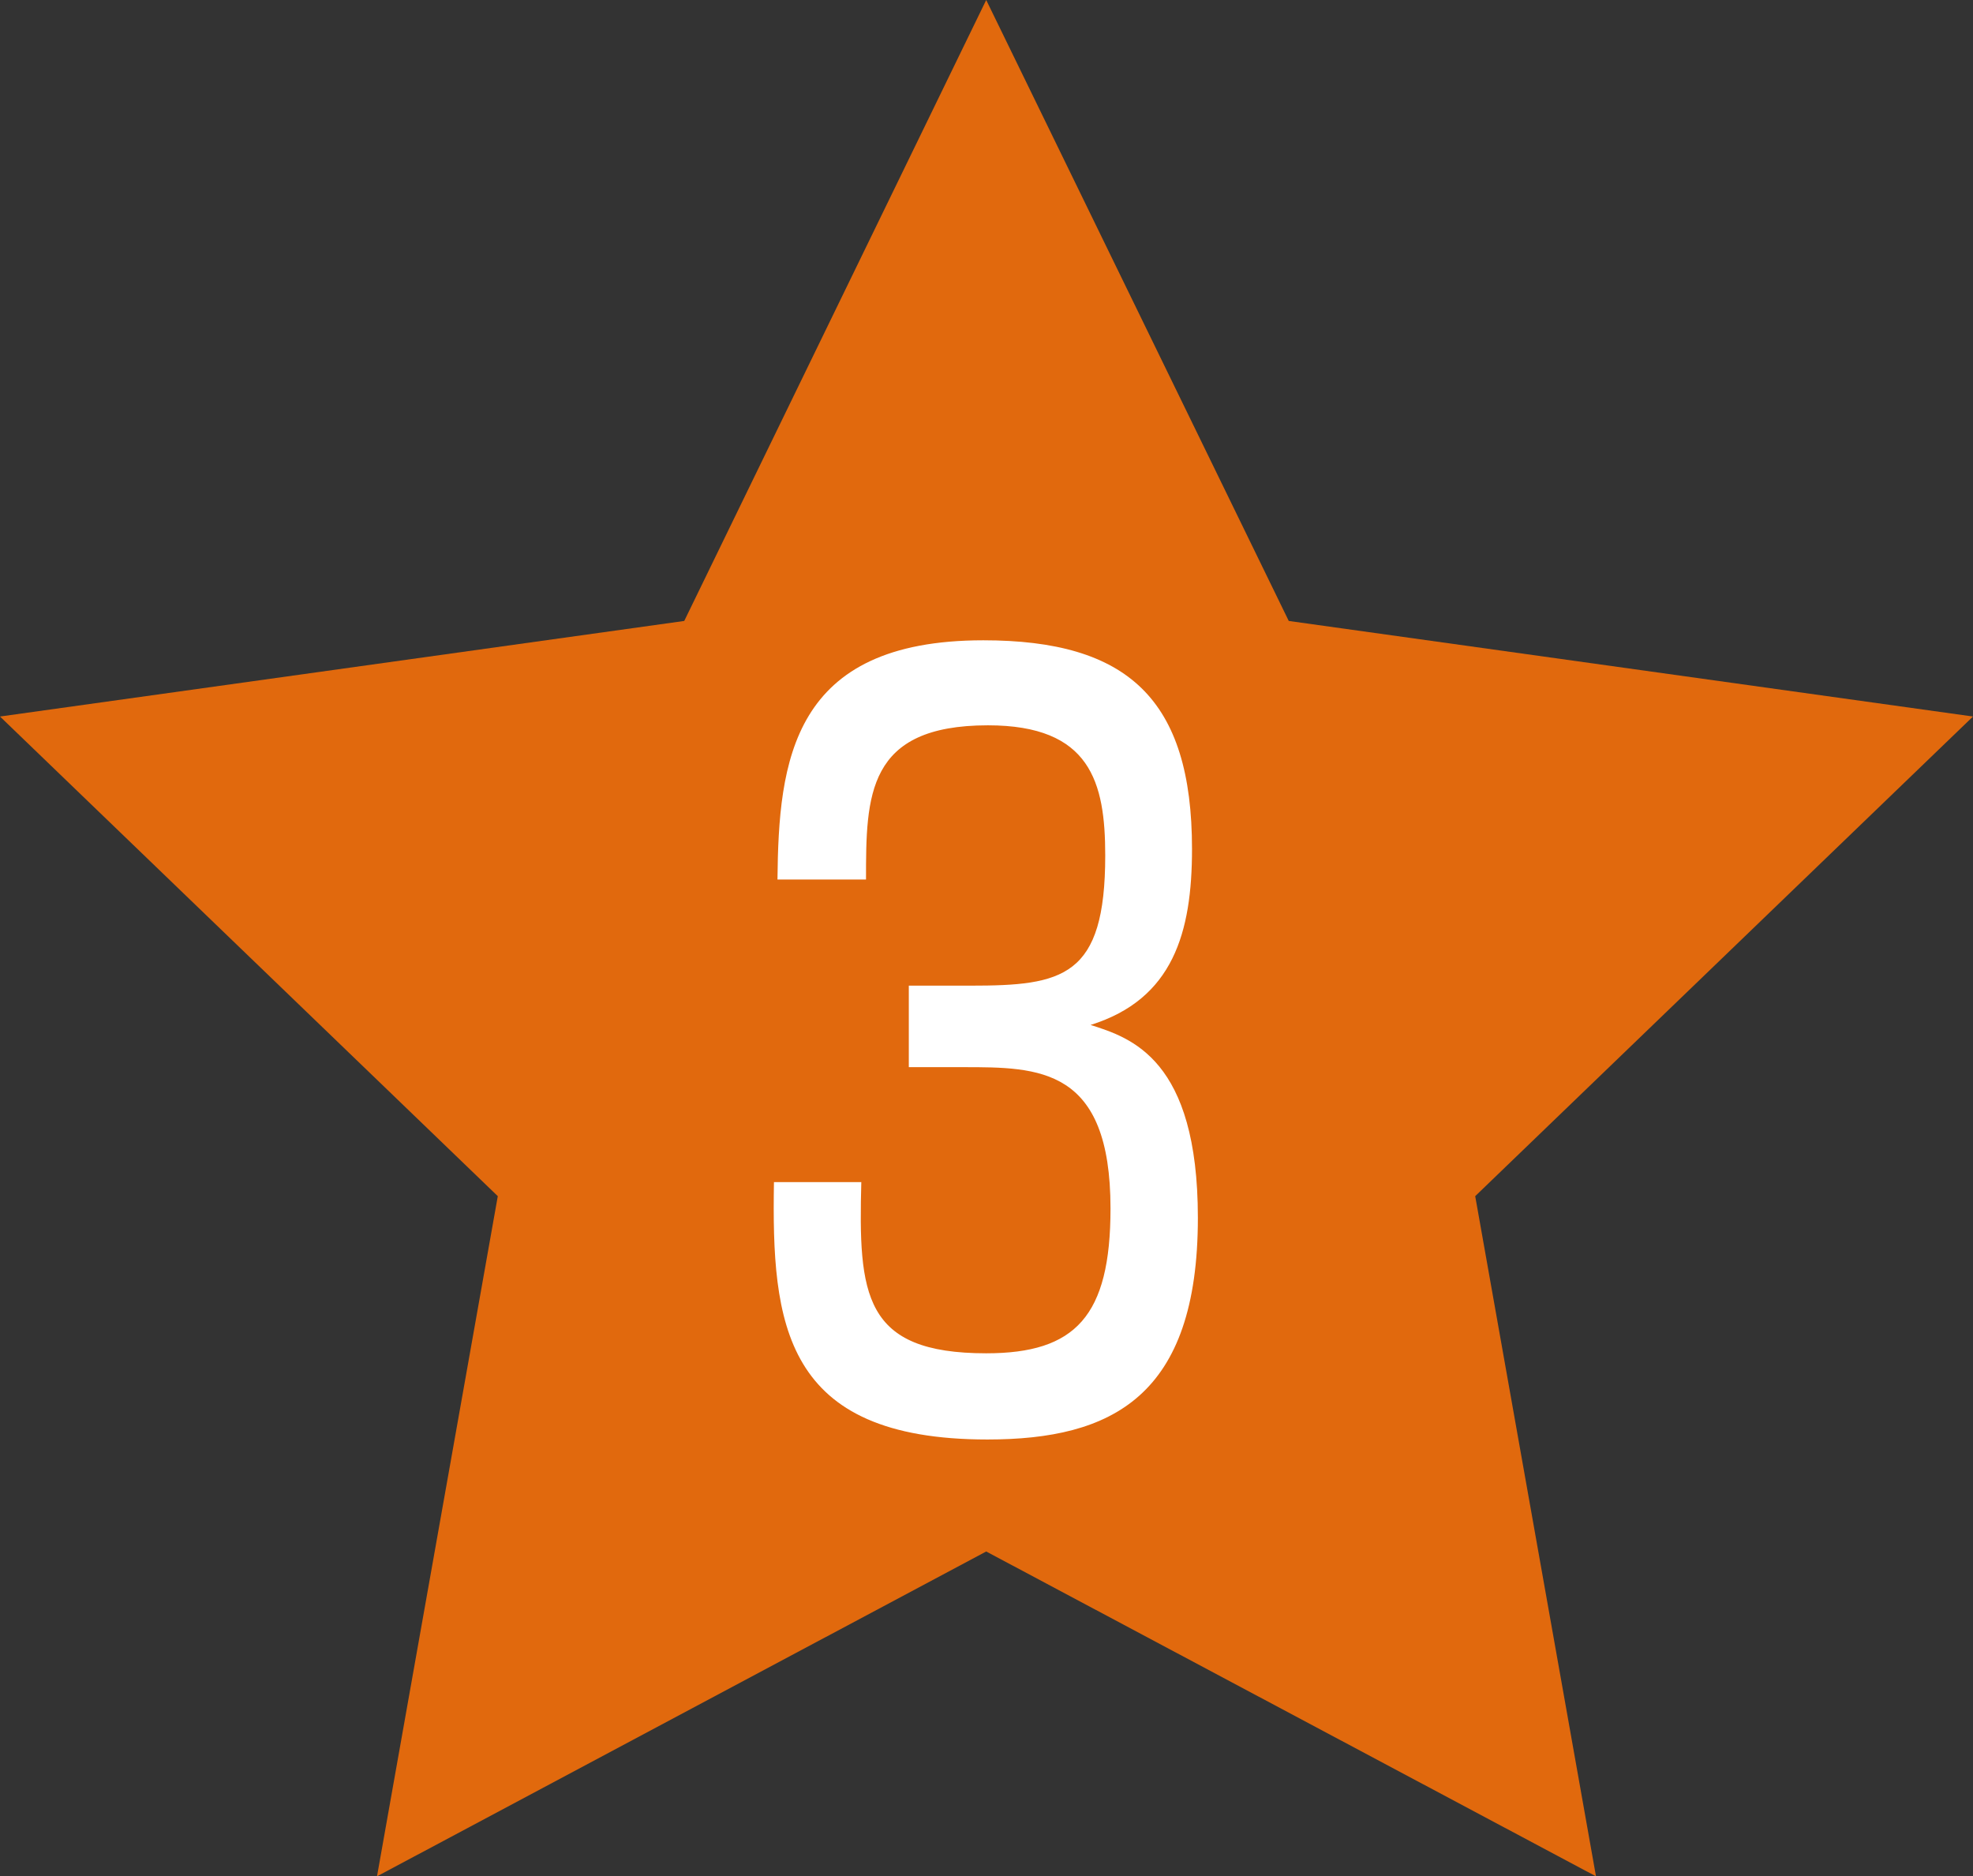
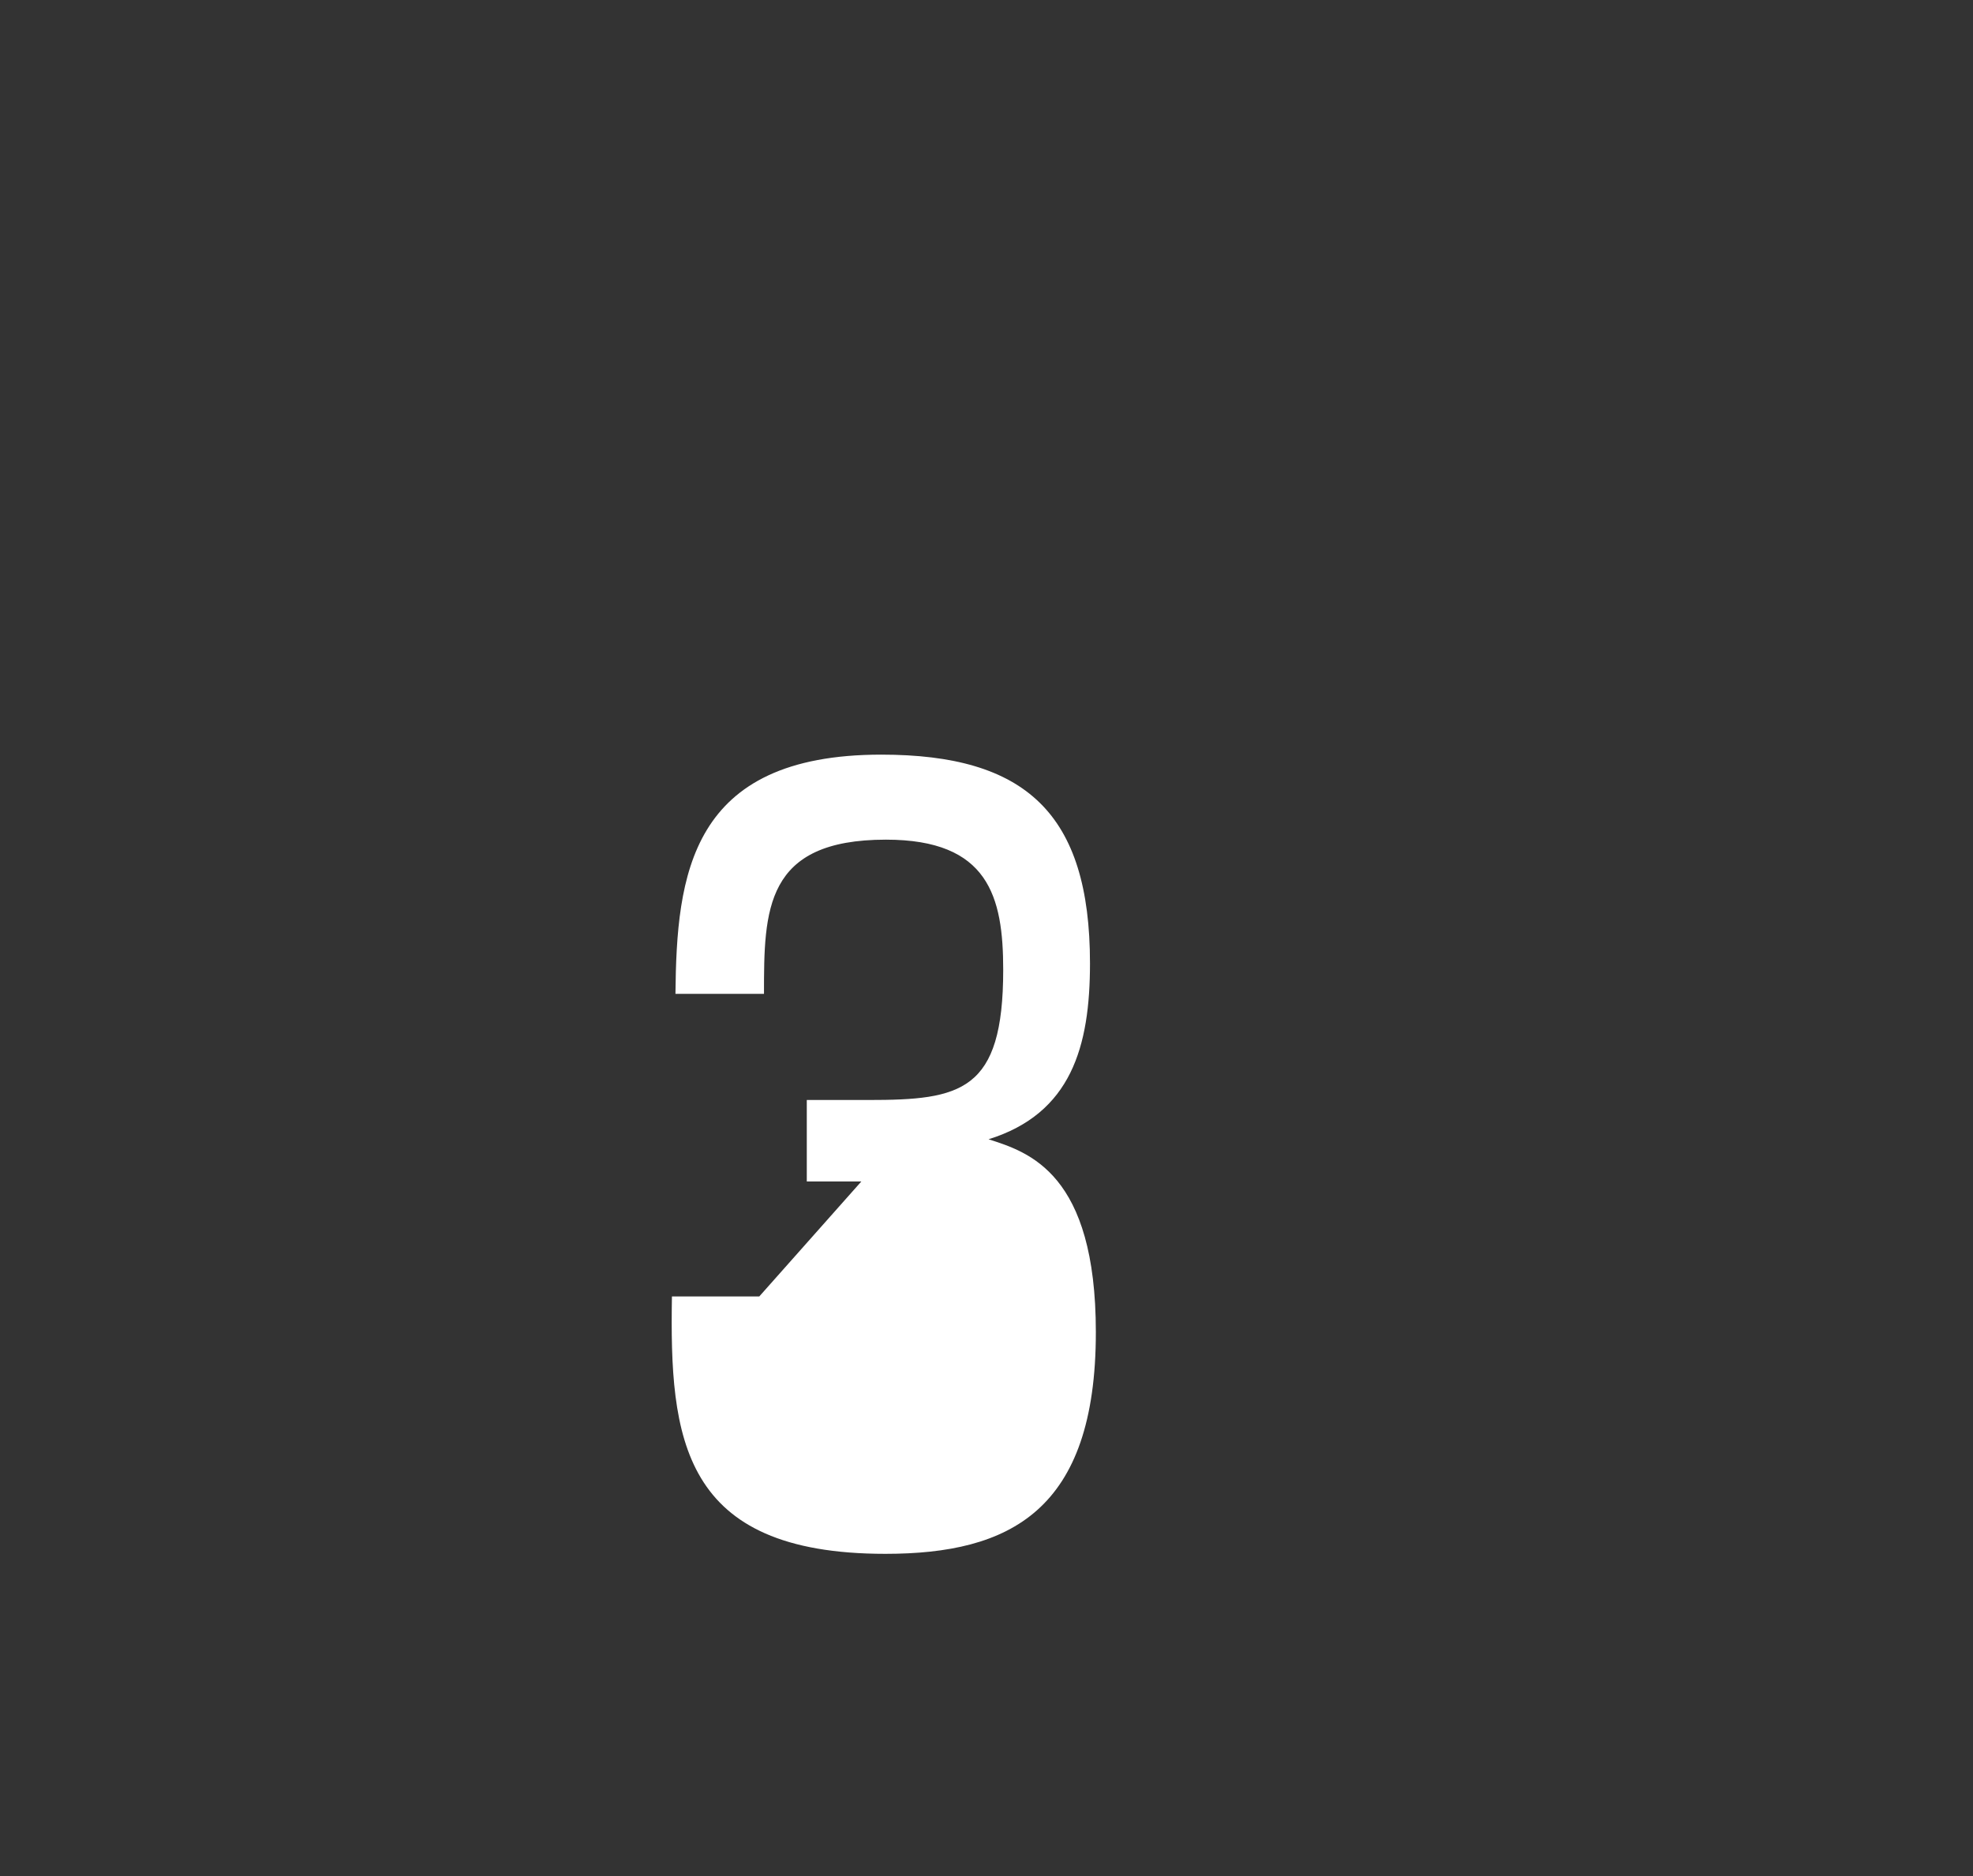
<svg xmlns="http://www.w3.org/2000/svg" id="uuid-0540906b-0d2a-4b41-9e22-1b1f8c0fd6b6" width="33.65" height="32" viewBox="0 0 33.65 32">
  <rect x="0" y="0" width="33.65" height="32" fill="#333333" stroke="none" />
  <g id="uuid-d27a6d01-9a58-4321-8479-80aaf827e96f">
-     <polygon points="16.82 0 21.98 10.59 33.65 12.22 25.16 20.4 27.22 32 16.82 26.46 6.43 32 8.49 20.4 0 12.22 11.67 10.59 16.82 0" fill="#e1690d" />
-     <path d="M14.69,20.15c-.05,1.93.03,2.93,2.13,2.93,1.52,0,2.12-.63,2.12-2.47,0-2.41-1.22-2.41-2.51-2.41h-.93v-1.39h1.05c1.58,0,2.3-.14,2.3-2.22,0-1.25-.25-2.22-2-2.22-2.07,0-2.08,1.2-2.08,2.63h-1.51c.02-2.02.24-4.08,3.51-4.08,2.46,0,3.56,1,3.56,3.56,0,1.42-.32,2.56-1.73,3,.69.22,1.83.58,1.83,3.29,0,3.05-1.47,3.78-3.59,3.78-3.49,0-3.68-1.98-3.64-4.39h1.49Z" fill="#fff" />
+     <path d="M14.69,20.15h-.93v-1.39h1.05c1.58,0,2.3-.14,2.3-2.22,0-1.25-.25-2.22-2-2.22-2.07,0-2.08,1.2-2.08,2.63h-1.51c.02-2.02.24-4.08,3.51-4.08,2.46,0,3.56,1,3.56,3.56,0,1.42-.32,2.56-1.73,3,.69.22,1.83.58,1.83,3.29,0,3.05-1.47,3.78-3.59,3.78-3.49,0-3.68-1.98-3.64-4.39h1.49Z" fill="#fff" />
  </g>
</svg>